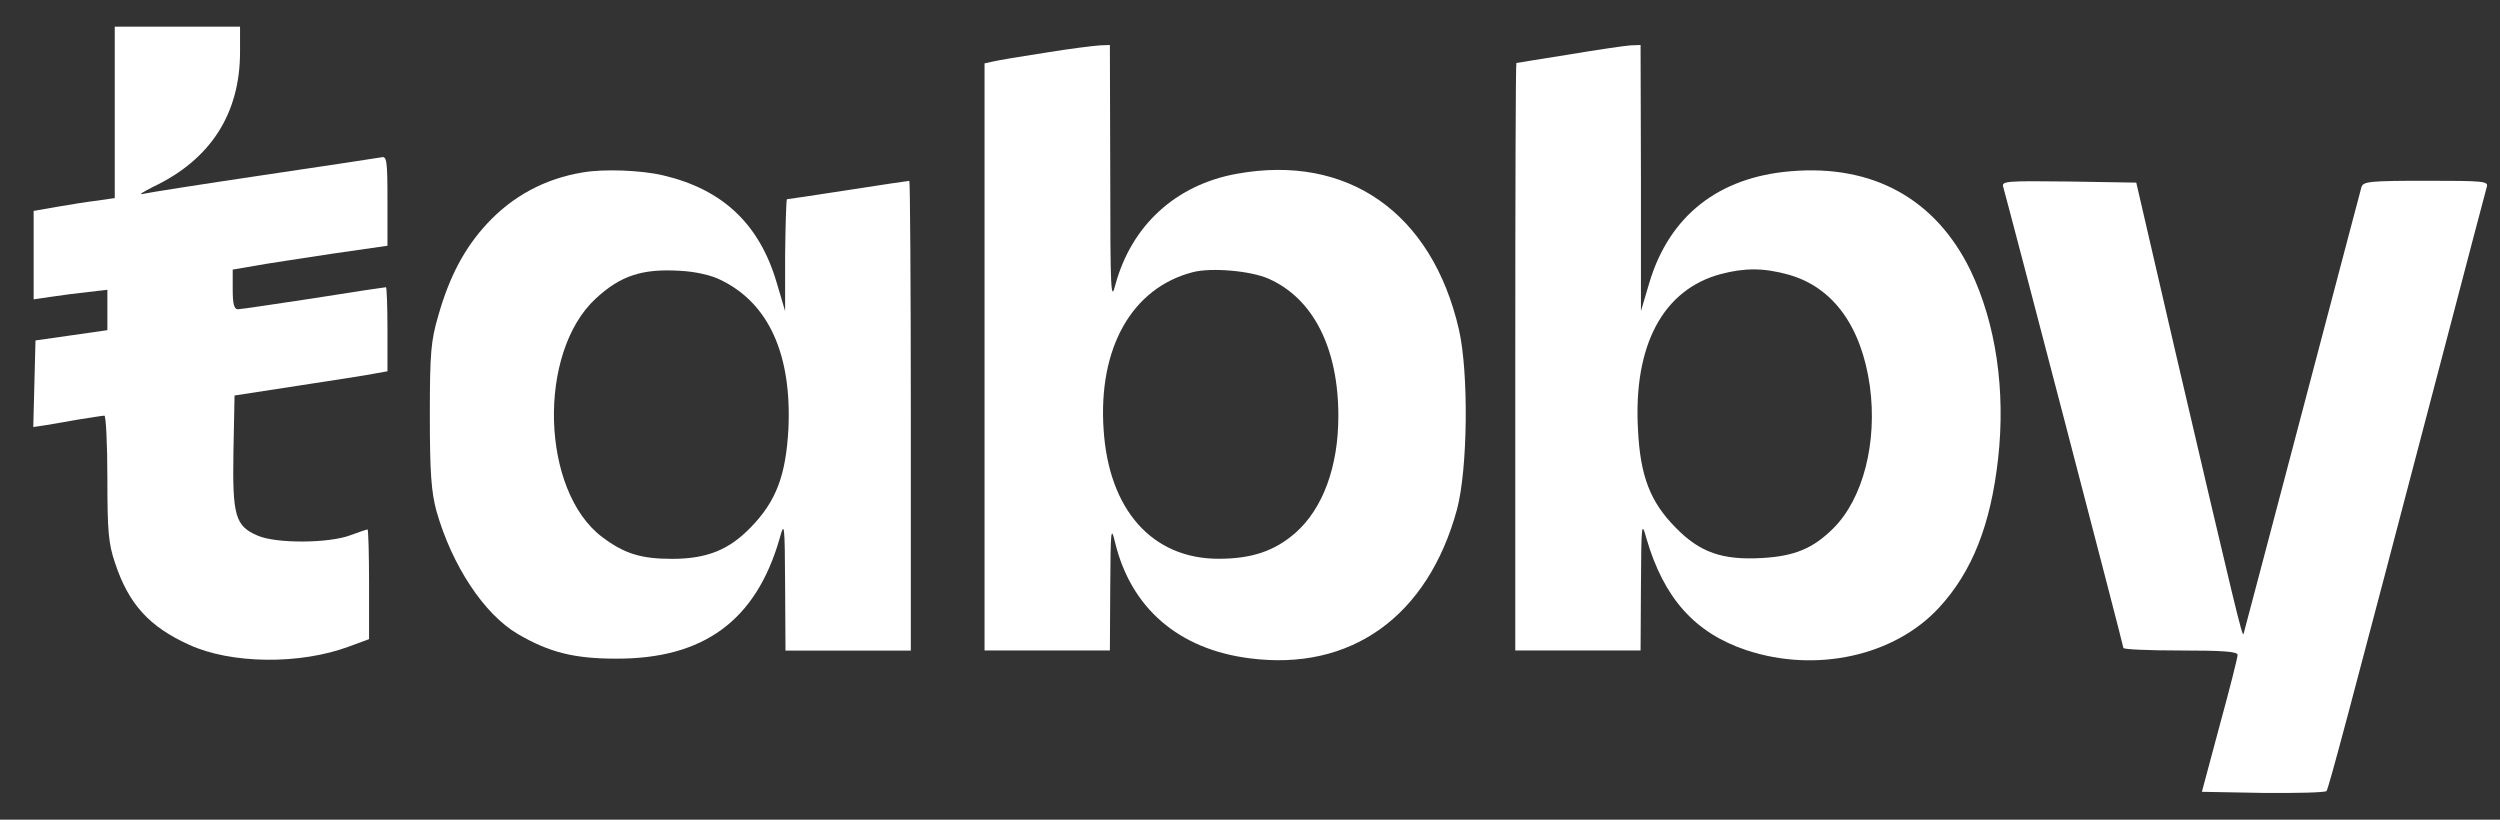
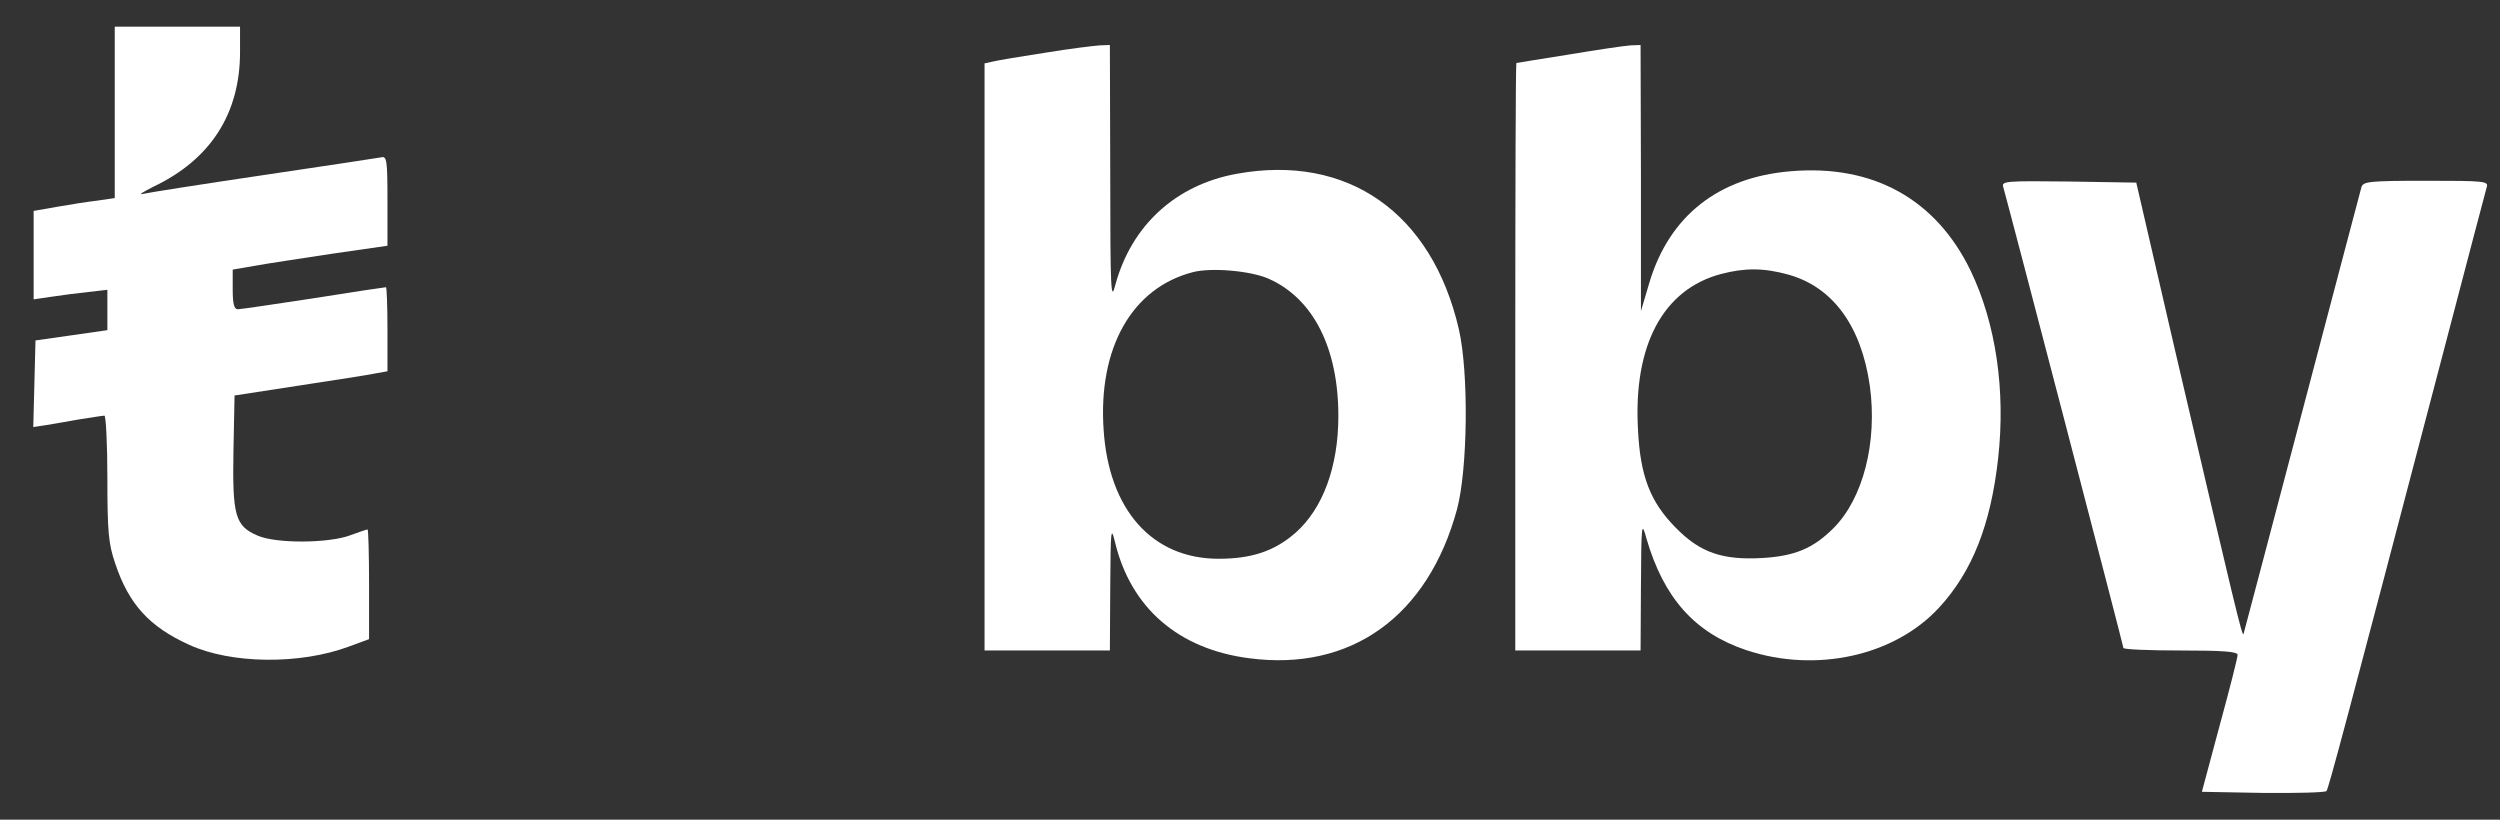
<svg xmlns="http://www.w3.org/2000/svg" width="61" height="20" viewBox="0 0 61 20" fill="none">
  <rect x="0" y="0" width="61" height="20" fill="#333333" stroke="none" />
-   <path d="M2.8 2.746V4.832L2.377 4.895C2.134 4.922 1.694 4.994 1.388 5.047L0.821 5.146V6.22V7.304L1.253 7.241C1.487 7.205 1.892 7.152 2.152 7.125L2.62 7.071V7.563V8.056L1.748 8.181L0.866 8.307L0.839 9.363L0.812 10.42L1.109 10.375C1.271 10.348 1.649 10.285 1.937 10.232C2.233 10.187 2.503 10.142 2.548 10.142C2.584 10.142 2.62 10.832 2.62 11.664C2.62 12.972 2.647 13.267 2.809 13.742C3.142 14.745 3.645 15.291 4.607 15.729C5.633 16.204 7.323 16.222 8.519 15.774L9.005 15.595V14.252C9.005 13.518 8.987 12.918 8.969 12.918C8.951 12.918 8.762 12.981 8.546 13.061C8.025 13.258 6.739 13.267 6.289 13.07C5.74 12.837 5.669 12.587 5.696 11.02L5.723 9.65L7.296 9.408C8.16 9.274 8.996 9.148 9.158 9.112L9.454 9.059V8.038C9.454 7.474 9.436 7.008 9.418 7.008C9.392 7.008 8.6 7.125 7.656 7.277C6.712 7.42 5.875 7.546 5.803 7.546C5.714 7.546 5.678 7.42 5.678 7.062V6.578L6.199 6.489C6.478 6.435 7.332 6.31 8.088 6.193L9.454 5.996V4.895C9.454 3.901 9.436 3.803 9.302 3.839C9.212 3.856 7.908 4.053 6.397 4.277C4.886 4.501 3.573 4.707 3.474 4.734C3.375 4.752 3.501 4.68 3.744 4.555C5.138 3.892 5.857 2.773 5.857 1.269V0.651H4.329H2.8V2.746Z" fill="white" />
+   <path d="M2.8 2.746V4.832L2.377 4.895C2.134 4.922 1.694 4.994 1.388 5.047L0.821 5.146V6.22V7.304L1.253 7.241C1.487 7.205 1.892 7.152 2.152 7.125L2.62 7.071V7.563V8.056L1.748 8.181L0.866 8.307L0.839 9.363L0.812 10.42L1.109 10.375C1.271 10.348 1.649 10.285 1.937 10.232C2.233 10.187 2.503 10.142 2.548 10.142C2.584 10.142 2.62 10.832 2.62 11.664C2.62 12.972 2.647 13.267 2.809 13.742C3.142 14.745 3.645 15.291 4.607 15.729C5.633 16.204 7.323 16.222 8.519 15.774L9.005 15.595V14.252C9.005 13.518 8.987 12.918 8.969 12.918C8.951 12.918 8.762 12.981 8.546 13.061C8.025 13.258 6.739 13.267 6.289 13.07C5.74 12.837 5.669 12.587 5.696 11.02L5.723 9.65L7.296 9.408C8.16 9.274 8.996 9.148 9.158 9.112L9.454 9.059V8.038C9.454 7.474 9.436 7.008 9.418 7.008C9.392 7.008 8.6 7.125 7.656 7.277C6.712 7.42 5.875 7.546 5.803 7.546C5.714 7.546 5.678 7.42 5.678 7.062V6.578L6.199 6.489C6.478 6.435 7.332 6.31 8.088 6.193L9.454 5.996V4.895C9.454 3.901 9.436 3.803 9.302 3.839C9.212 3.856 7.908 4.053 6.397 4.277C4.886 4.501 3.573 4.707 3.474 4.734C3.375 4.752 3.501 4.68 3.744 4.555C5.138 3.892 5.857 2.773 5.857 1.269V0.651H2.8V2.746Z" fill="white" />
  <path d="M25.507 1.286C24.914 1.376 24.338 1.474 24.23 1.501L24.023 1.546V8.709V15.872H25.552H27.081L27.09 14.323C27.099 12.917 27.108 12.819 27.207 13.231C27.593 14.834 28.754 15.836 30.471 16.06C32.962 16.392 34.842 15.04 35.552 12.425C35.813 11.44 35.84 9.103 35.597 8.037C34.941 5.19 32.881 3.748 30.174 4.241C28.691 4.51 27.611 5.495 27.216 6.945C27.108 7.375 27.09 7.142 27.09 4.25L27.081 1.098L26.838 1.107C26.694 1.116 26.101 1.188 25.507 1.286ZM30.957 6.802C32.045 7.285 32.656 8.494 32.656 10.151C32.656 11.386 32.279 12.407 31.613 12.998C31.101 13.446 30.543 13.634 29.734 13.634C28.115 13.634 27.054 12.443 26.928 10.482C26.793 8.485 27.62 7.026 29.104 6.641C29.545 6.524 30.516 6.605 30.957 6.802Z" fill="white" />
  <path d="M38.277 1.331C37.584 1.439 37.009 1.537 37 1.537C36.982 1.546 36.973 4.769 36.973 8.709V15.872H38.501H40.03L40.039 14.279C40.048 12.748 40.057 12.712 40.174 13.142C40.597 14.592 41.352 15.443 42.611 15.864C44.311 16.428 46.226 16.007 47.314 14.825C48.124 13.947 48.573 12.801 48.753 11.198C48.942 9.524 48.699 7.885 48.079 6.596C47.233 4.859 45.705 4.008 43.699 4.178C41.928 4.322 40.732 5.271 40.246 6.892L40.039 7.59V4.34L40.03 1.098L39.787 1.107C39.644 1.116 38.969 1.215 38.277 1.331ZM43.645 6.703C44.724 7.008 45.417 7.957 45.624 9.417C45.812 10.787 45.462 12.165 44.733 12.891C44.239 13.383 43.789 13.571 42.989 13.616C42.026 13.67 41.478 13.482 40.885 12.873C40.264 12.246 40.021 11.61 39.967 10.482C39.85 8.423 40.579 7.062 41.991 6.686C42.575 6.533 43.034 6.533 43.645 6.703Z" fill="white" />
-   <path d="M14.22 4.207C13.294 4.359 12.503 4.789 11.882 5.46C11.334 6.051 10.965 6.75 10.695 7.699C10.515 8.317 10.488 8.594 10.488 10.143C10.488 11.54 10.524 12.006 10.65 12.472C11.028 13.797 11.81 14.988 12.637 15.471C13.402 15.919 14.013 16.071 15.03 16.071C17.17 16.08 18.447 15.14 19.022 13.143C19.139 12.713 19.148 12.749 19.157 14.28L19.166 15.874H20.695H22.224V10.143C22.224 6.992 22.206 4.413 22.188 4.413C22.17 4.413 21.495 4.511 20.695 4.637C19.895 4.762 19.22 4.861 19.202 4.861C19.184 4.861 19.166 5.478 19.157 6.222V7.591L18.95 6.893C18.528 5.46 17.628 4.619 16.181 4.279C15.65 4.153 14.733 4.117 14.22 4.207ZM17.584 6.83C18.753 7.395 19.319 8.639 19.238 10.457C19.175 11.603 18.941 12.23 18.312 12.874C17.781 13.421 17.242 13.636 16.396 13.636C15.641 13.636 15.236 13.51 14.697 13.107C13.195 11.979 13.105 8.594 14.544 7.278C15.146 6.723 15.677 6.553 16.585 6.607C16.954 6.624 17.359 6.714 17.584 6.83Z" fill="white" />
  <path d="M48.879 4.563C48.996 4.966 51.811 15.756 51.811 15.81C51.811 15.846 52.44 15.872 53.205 15.872C54.257 15.872 54.598 15.899 54.598 15.98C54.598 16.043 54.401 16.822 54.158 17.708L53.726 19.32L55.21 19.347C56.028 19.355 56.73 19.338 56.766 19.302C56.819 19.23 57.206 17.789 59.634 8.53C60.183 6.435 60.65 4.653 60.677 4.563C60.722 4.42 60.614 4.411 59.194 4.411C57.818 4.411 57.665 4.429 57.62 4.563C57.593 4.653 56.945 7.124 56.172 10.052C55.399 12.98 54.76 15.416 54.742 15.47C54.715 15.568 54.535 14.816 53.088 8.62L52.125 4.456L50.48 4.429C48.933 4.411 48.834 4.42 48.879 4.563Z" fill="white" />
</svg>